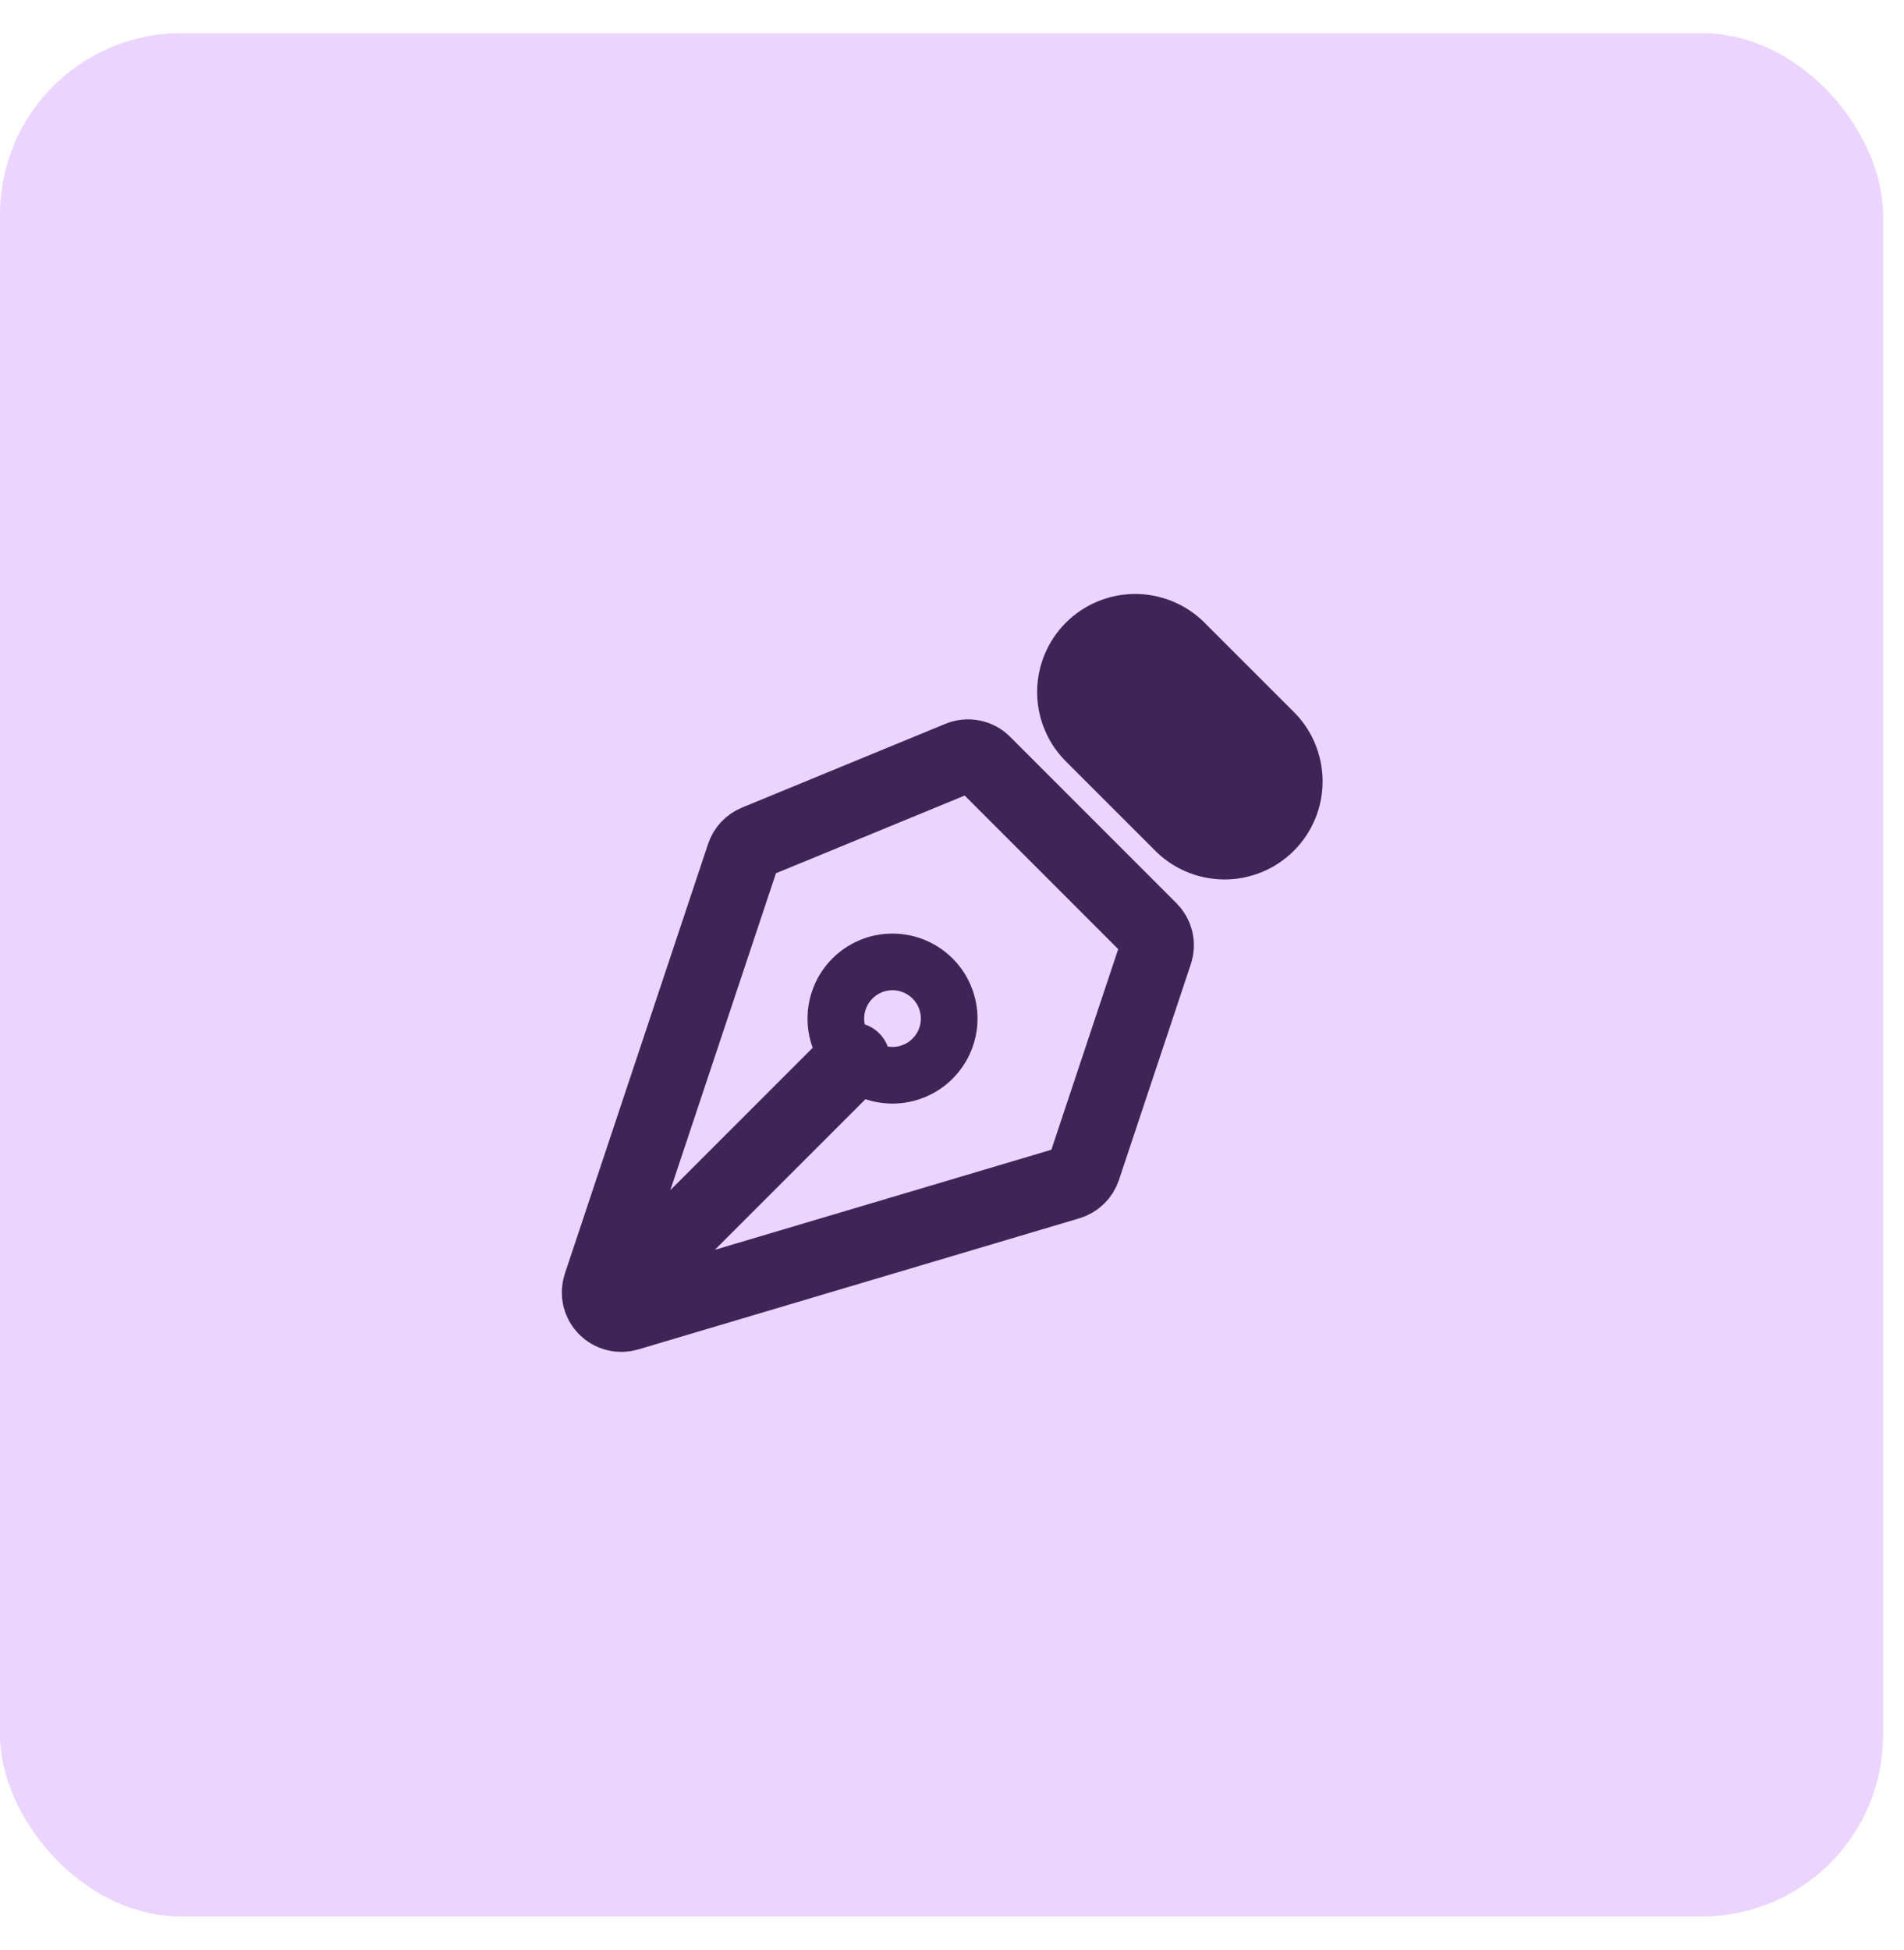
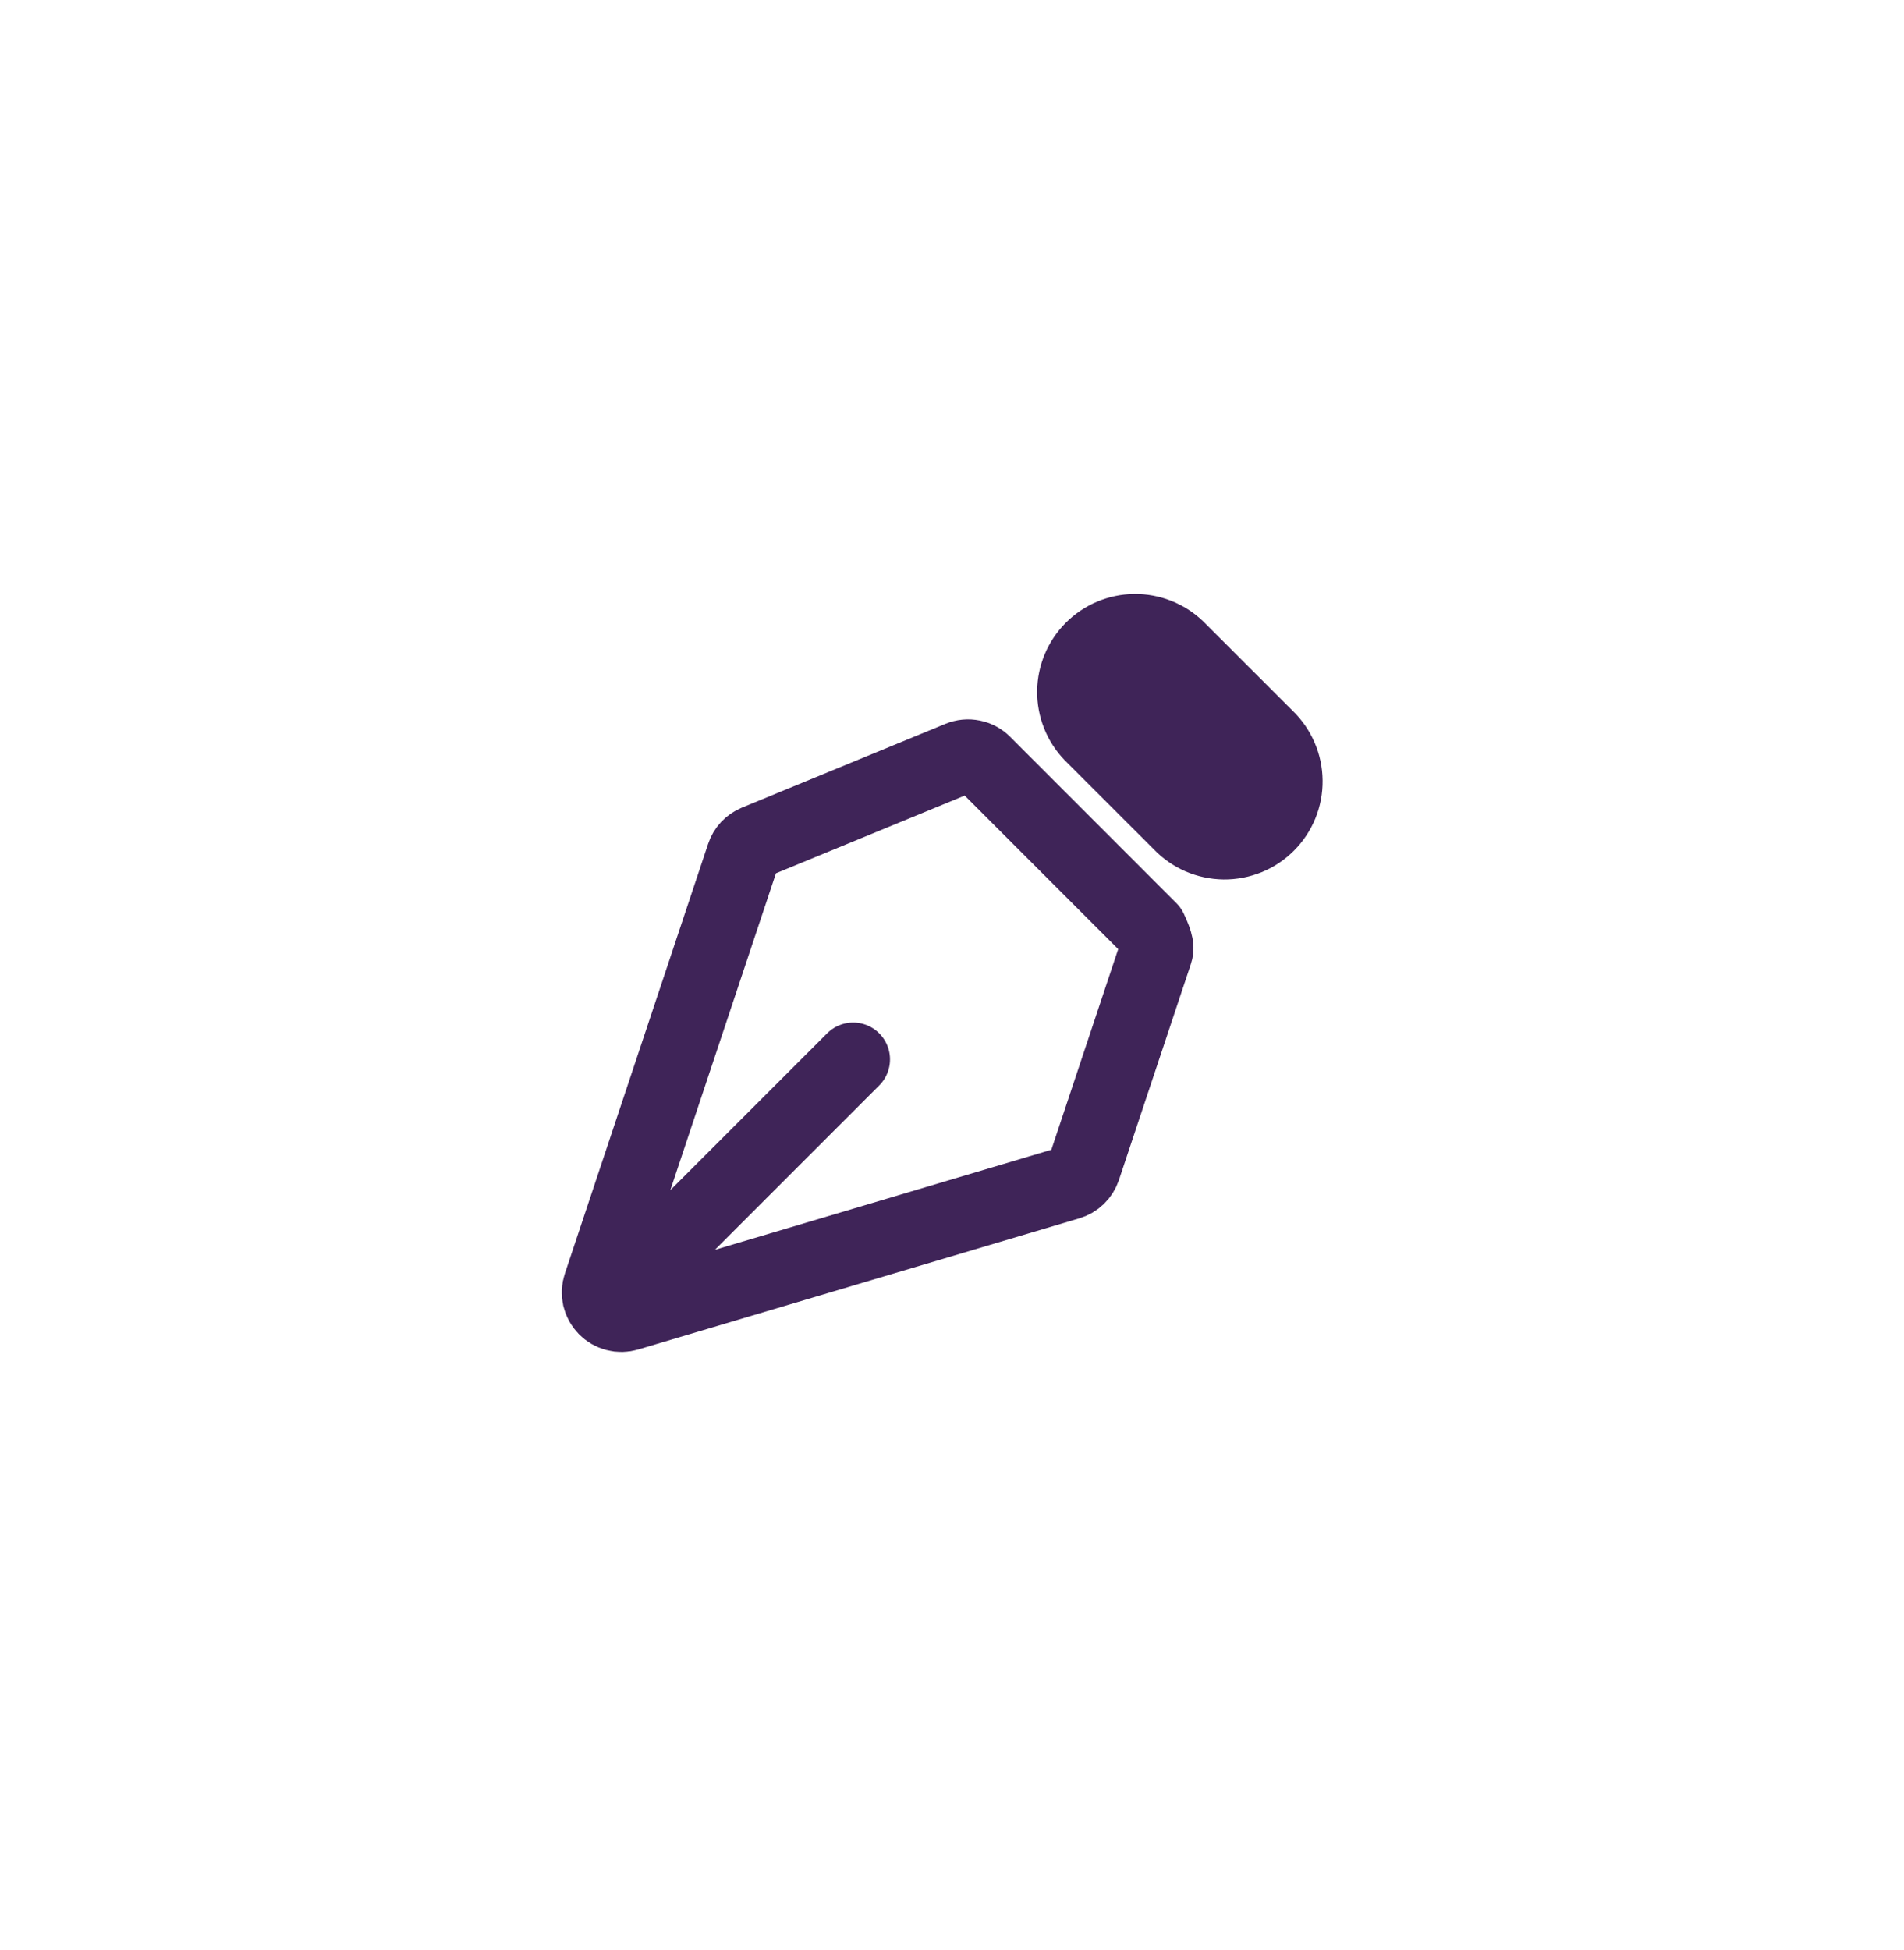
<svg xmlns="http://www.w3.org/2000/svg" width="42" height="43" viewBox="0 0 42 43" fill="none">
-   <rect y="0.731" width="41.538" height="41.538" rx="4" fill="#EBD5FF" />
-   <path d="M13.517 28.668L18.82 23.365M25.498 21.007L23.911 25.77C23.885 25.846 23.842 25.915 23.784 25.971C23.726 26.027 23.656 26.068 23.579 26.091L13.847 28.984C13.76 29.01 13.667 29.012 13.578 28.988C13.49 28.965 13.409 28.918 13.346 28.852C13.282 28.787 13.238 28.705 13.217 28.616C13.197 28.526 13.202 28.433 13.231 28.347L16.391 18.868C16.413 18.8 16.45 18.738 16.499 18.685C16.548 18.633 16.608 18.592 16.674 18.564L21.163 16.716C21.255 16.678 21.355 16.668 21.452 16.688C21.549 16.707 21.638 16.754 21.707 16.824L25.377 20.495C25.443 20.561 25.489 20.643 25.511 20.734C25.532 20.824 25.528 20.919 25.498 21.007Z" stroke="#3F2458" stroke-width="1.625" stroke-linecap="round" stroke-linejoin="round" />
+   <path d="M13.517 28.668L18.82 23.365M25.498 21.007L23.911 25.77C23.885 25.846 23.842 25.915 23.784 25.971C23.726 26.027 23.656 26.068 23.579 26.091L13.847 28.984C13.76 29.01 13.667 29.012 13.578 28.988C13.49 28.965 13.409 28.918 13.346 28.852C13.282 28.787 13.238 28.705 13.217 28.616C13.197 28.526 13.202 28.433 13.231 28.347L16.391 18.868C16.413 18.8 16.45 18.738 16.499 18.685C16.548 18.633 16.608 18.592 16.674 18.564L21.163 16.716C21.255 16.678 21.355 16.668 21.452 16.688C21.549 16.707 21.638 16.754 21.707 16.824L25.377 20.495C25.532 20.824 25.528 20.919 25.498 21.007Z" stroke="#3F2458" stroke-width="1.625" stroke-linecap="round" stroke-linejoin="round" />
  <path d="M26.105 14.152L28.076 16.122C28.224 16.264 28.342 16.433 28.423 16.621C28.505 16.809 28.548 17.012 28.55 17.216C28.553 17.421 28.514 17.625 28.437 17.814C28.359 18.004 28.245 18.176 28.1 18.321C27.955 18.466 27.783 18.581 27.593 18.658C27.403 18.735 27.2 18.774 26.995 18.772C26.79 18.769 26.588 18.726 26.4 18.645C26.212 18.563 26.042 18.445 25.901 18.297L23.93 16.327C23.652 16.036 23.499 15.649 23.503 15.246C23.508 14.844 23.669 14.46 23.953 14.176C24.238 13.891 24.622 13.73 25.024 13.725C25.426 13.721 25.815 13.874 26.105 14.152Z" fill="#3F2458" stroke="#3F2458" stroke-width="1.25" stroke-linecap="round" stroke-linejoin="round" />
-   <path d="M20.587 21.597C20.471 21.477 20.333 21.382 20.181 21.317C20.028 21.251 19.864 21.217 19.698 21.215C19.532 21.214 19.368 21.245 19.214 21.308C19.061 21.371 18.921 21.464 18.804 21.581C18.686 21.699 18.593 21.838 18.531 21.992C18.468 22.145 18.436 22.31 18.438 22.476C18.439 22.642 18.474 22.806 18.539 22.959C18.605 23.111 18.7 23.249 18.819 23.364C19.055 23.592 19.371 23.718 19.698 23.715C20.026 23.712 20.34 23.581 20.571 23.349C20.803 23.117 20.935 22.804 20.938 22.476C20.94 22.148 20.814 21.832 20.587 21.597Z" stroke="#3F2458" stroke-width="1.25" stroke-linecap="round" stroke-linejoin="round" />
</svg>